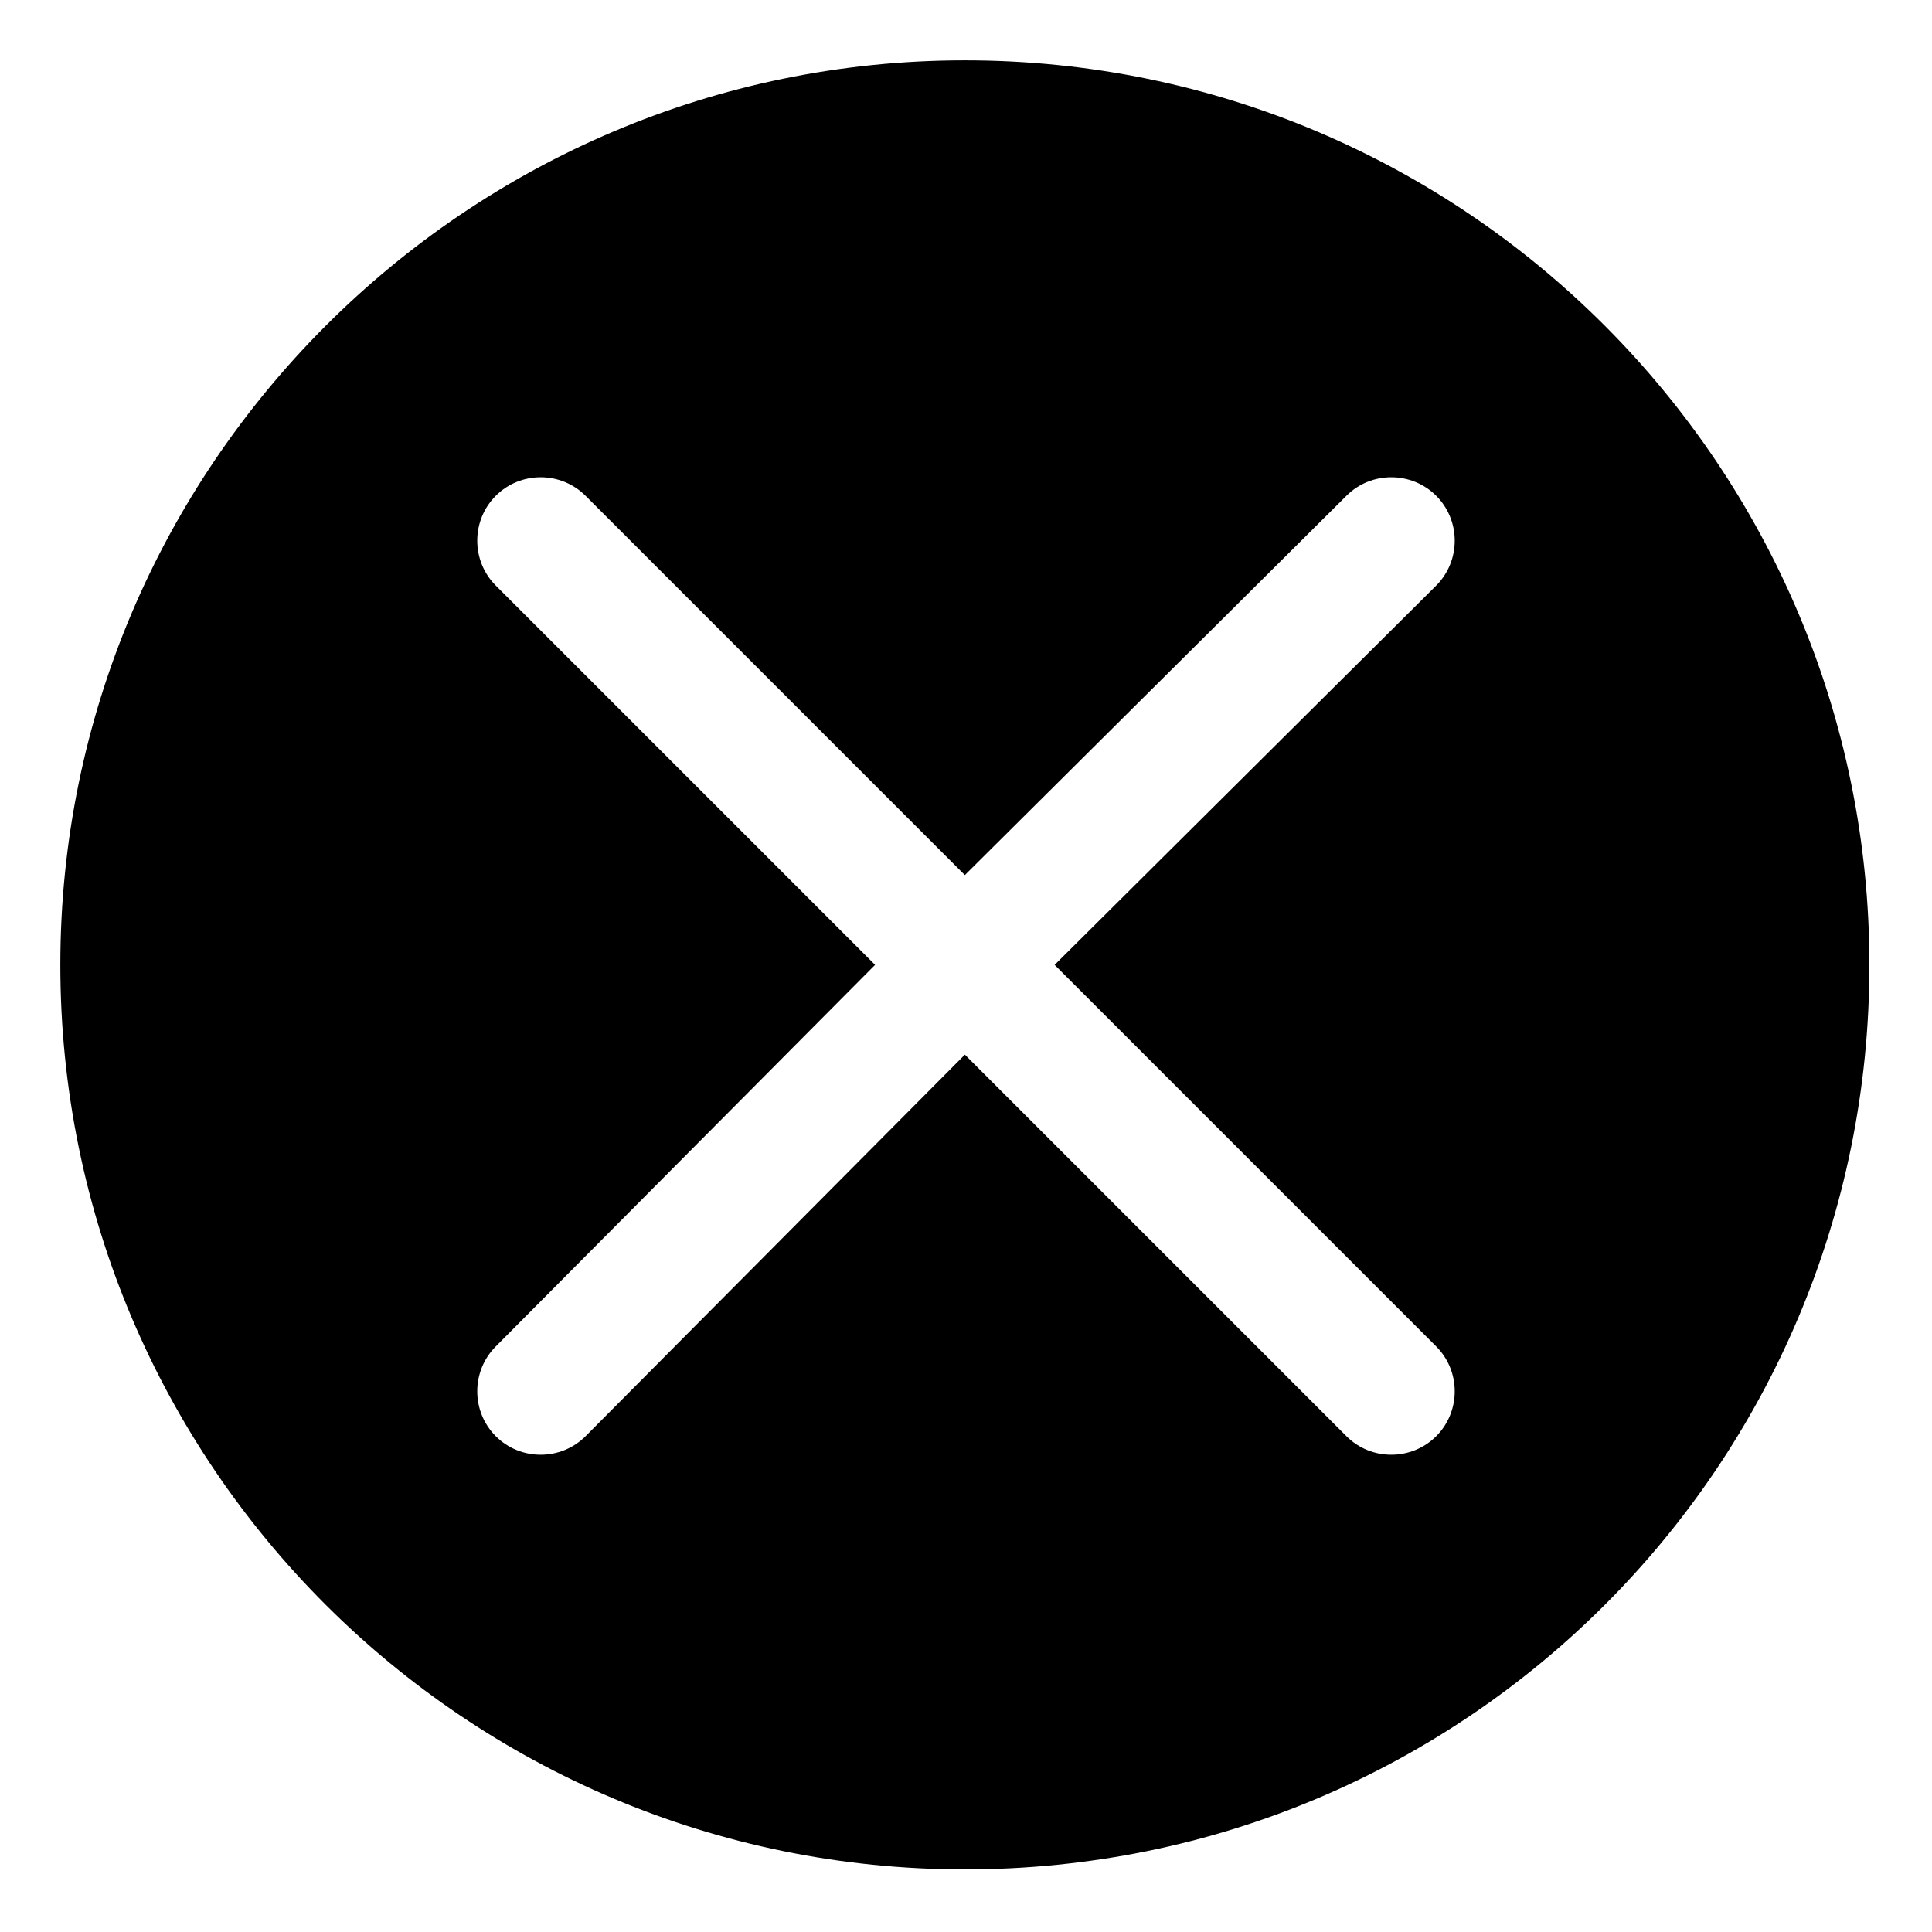
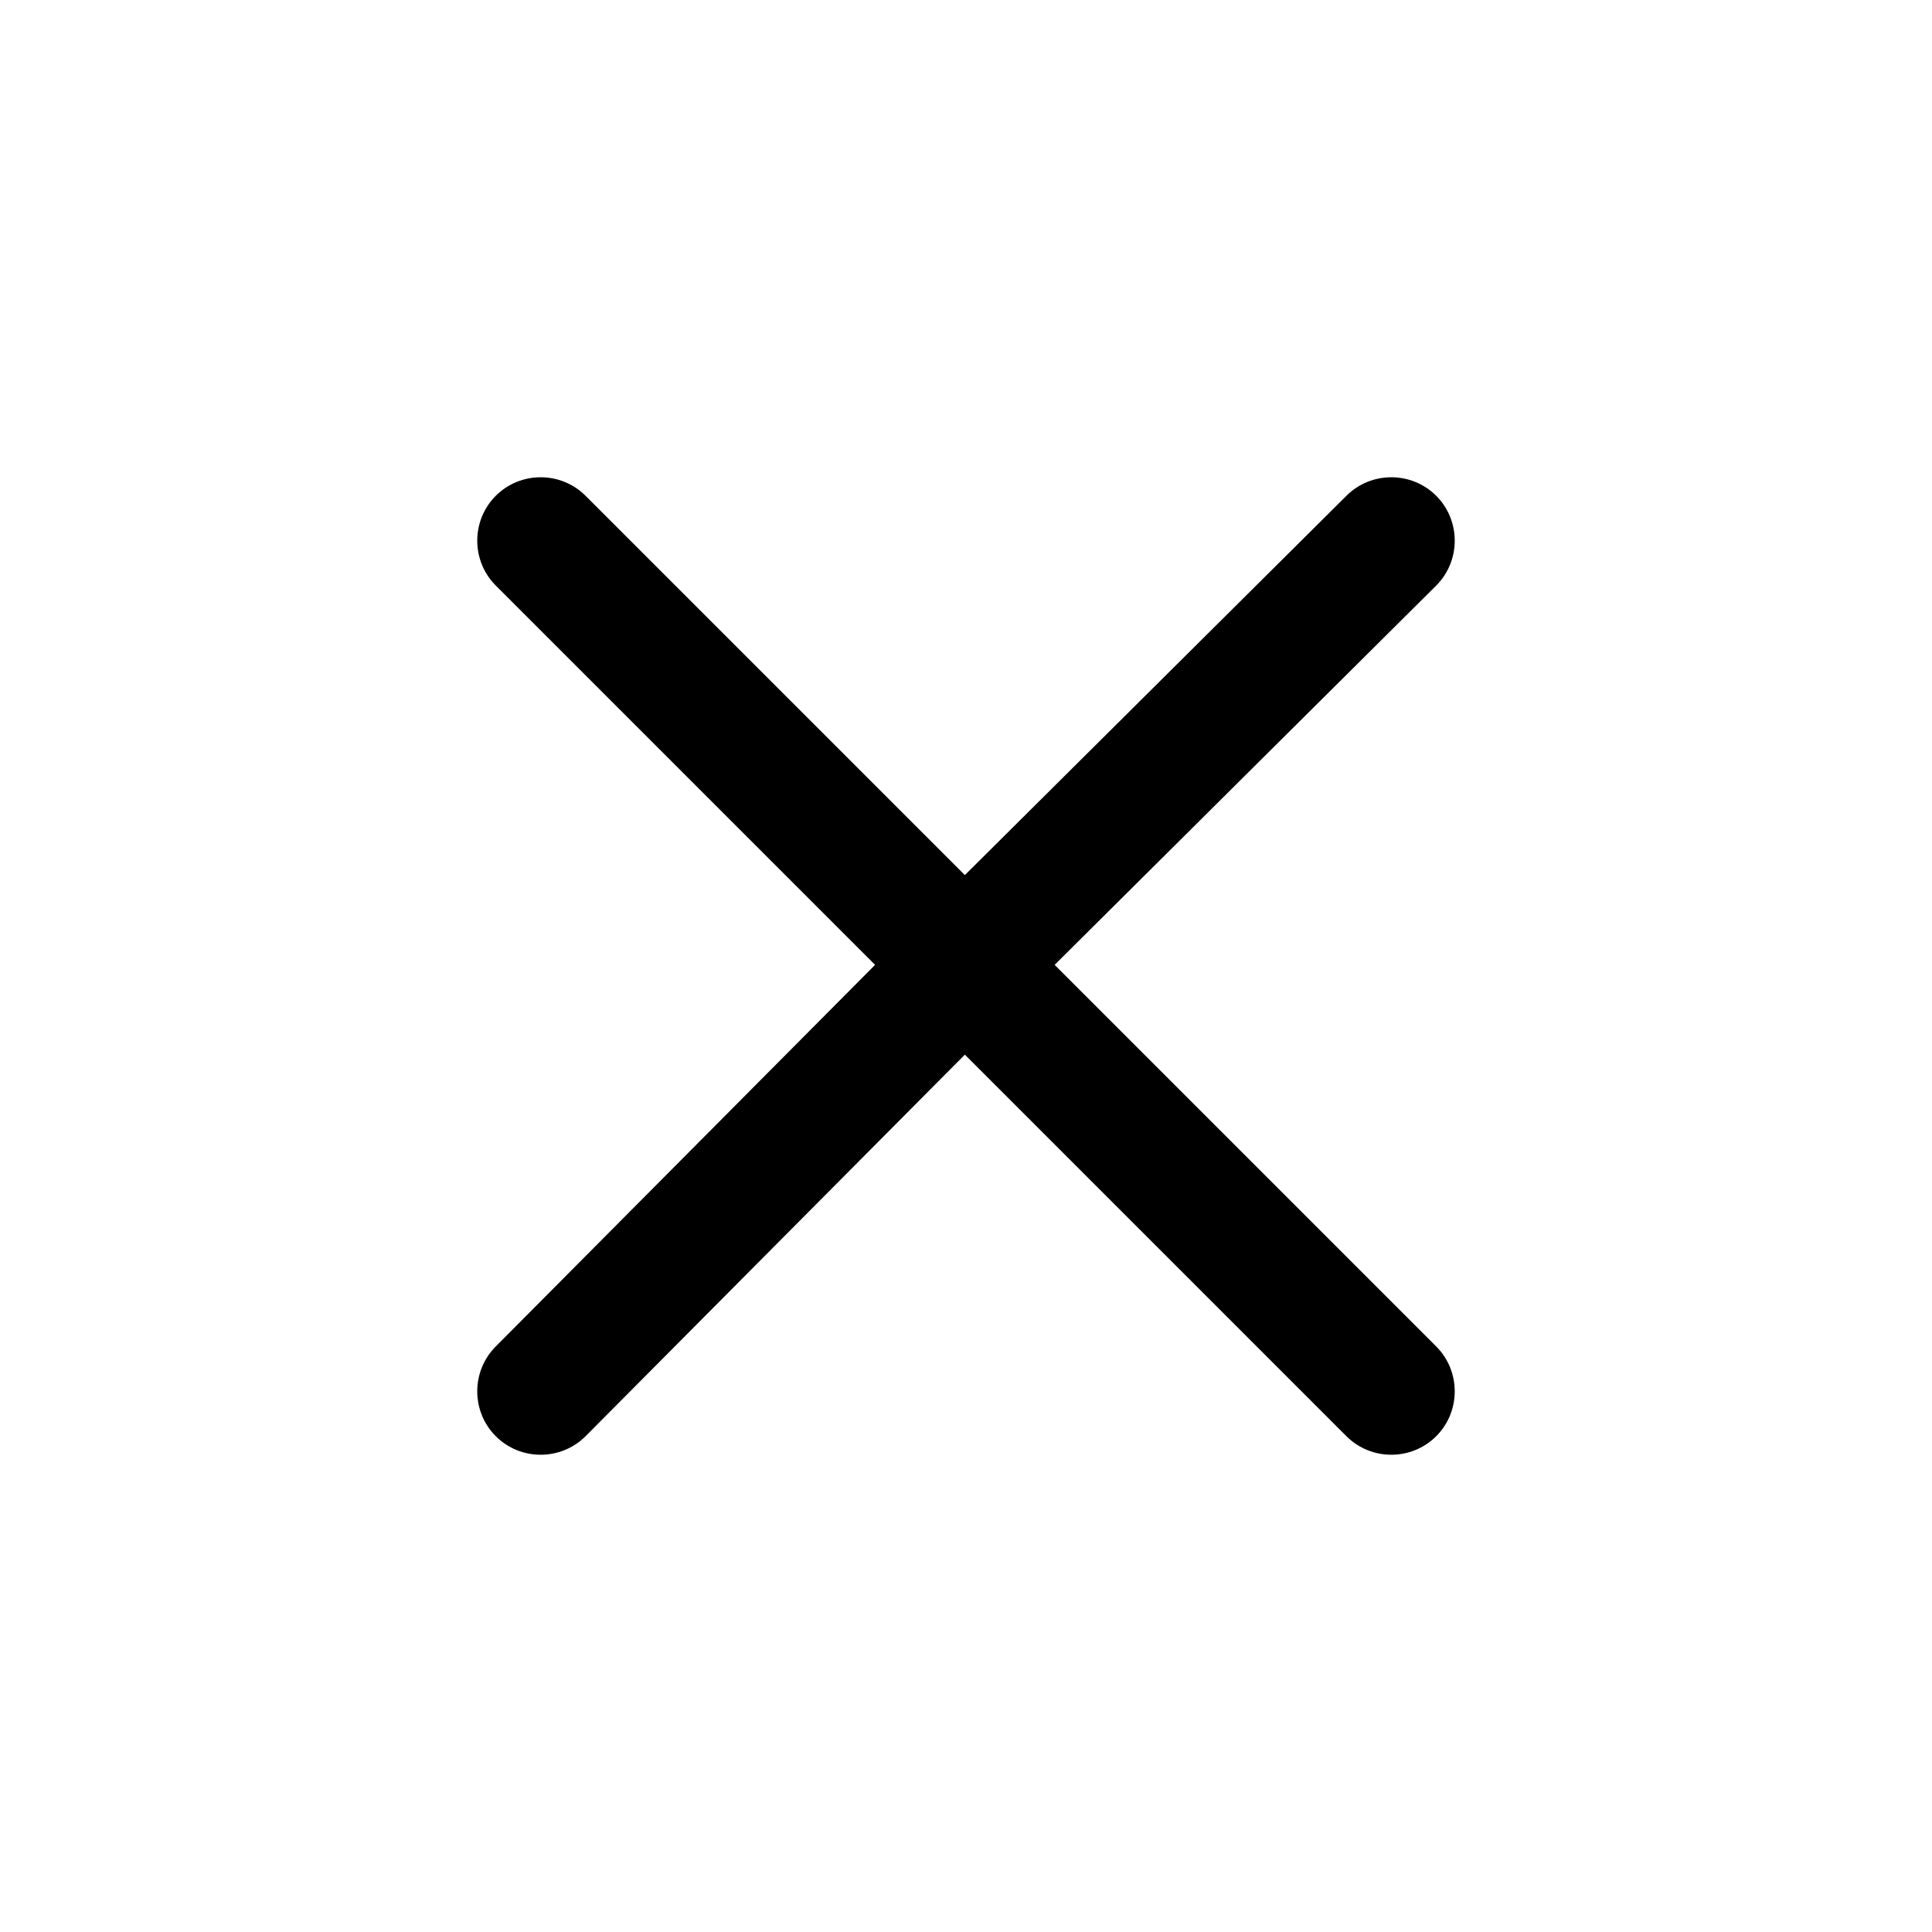
<svg xmlns="http://www.w3.org/2000/svg" fill="#000000" width="800px" height="800px" version="1.1" viewBox="144 144 512 512">
-   <path d="m399.7 159.99c132.64 0 239.71 107.66 239.71 239.71 0 132.64-107.07 239.71-239.71 239.71-132.05 0-239.71-107.07-239.71-239.71 0-132.05 107.66-239.71 239.71-239.71zm124.91 340.83-101.12-101.12 101.12-100.52c6.543-6.543 6.543-17.25 0-23.793-6.543-6.543-17.25-6.543-23.793 0l-101.12 100.52-100.52-100.52c-6.543-6.543-17.25-6.543-23.793 0-6.543 6.543-6.543 17.25 0 23.793l100.52 100.52-100.52 101.12c-6.543 6.543-6.543 17.25 0 23.793 6.543 6.543 17.25 6.543 23.793 0l100.52-101.12 101.12 101.12c6.543 6.543 17.25 6.543 23.793 0s6.543-17.25 0-23.793z" fill-rule="evenodd" />
+   <path d="m399.7 159.99zm124.91 340.83-101.12-101.12 101.12-100.52c6.543-6.543 6.543-17.25 0-23.793-6.543-6.543-17.25-6.543-23.793 0l-101.12 100.52-100.52-100.52c-6.543-6.543-17.25-6.543-23.793 0-6.543 6.543-6.543 17.25 0 23.793l100.52 100.52-100.52 101.12c-6.543 6.543-6.543 17.25 0 23.793 6.543 6.543 17.25 6.543 23.793 0l100.52-101.12 101.12 101.12c6.543 6.543 17.25 6.543 23.793 0s6.543-17.25 0-23.793z" fill-rule="evenodd" />
</svg>